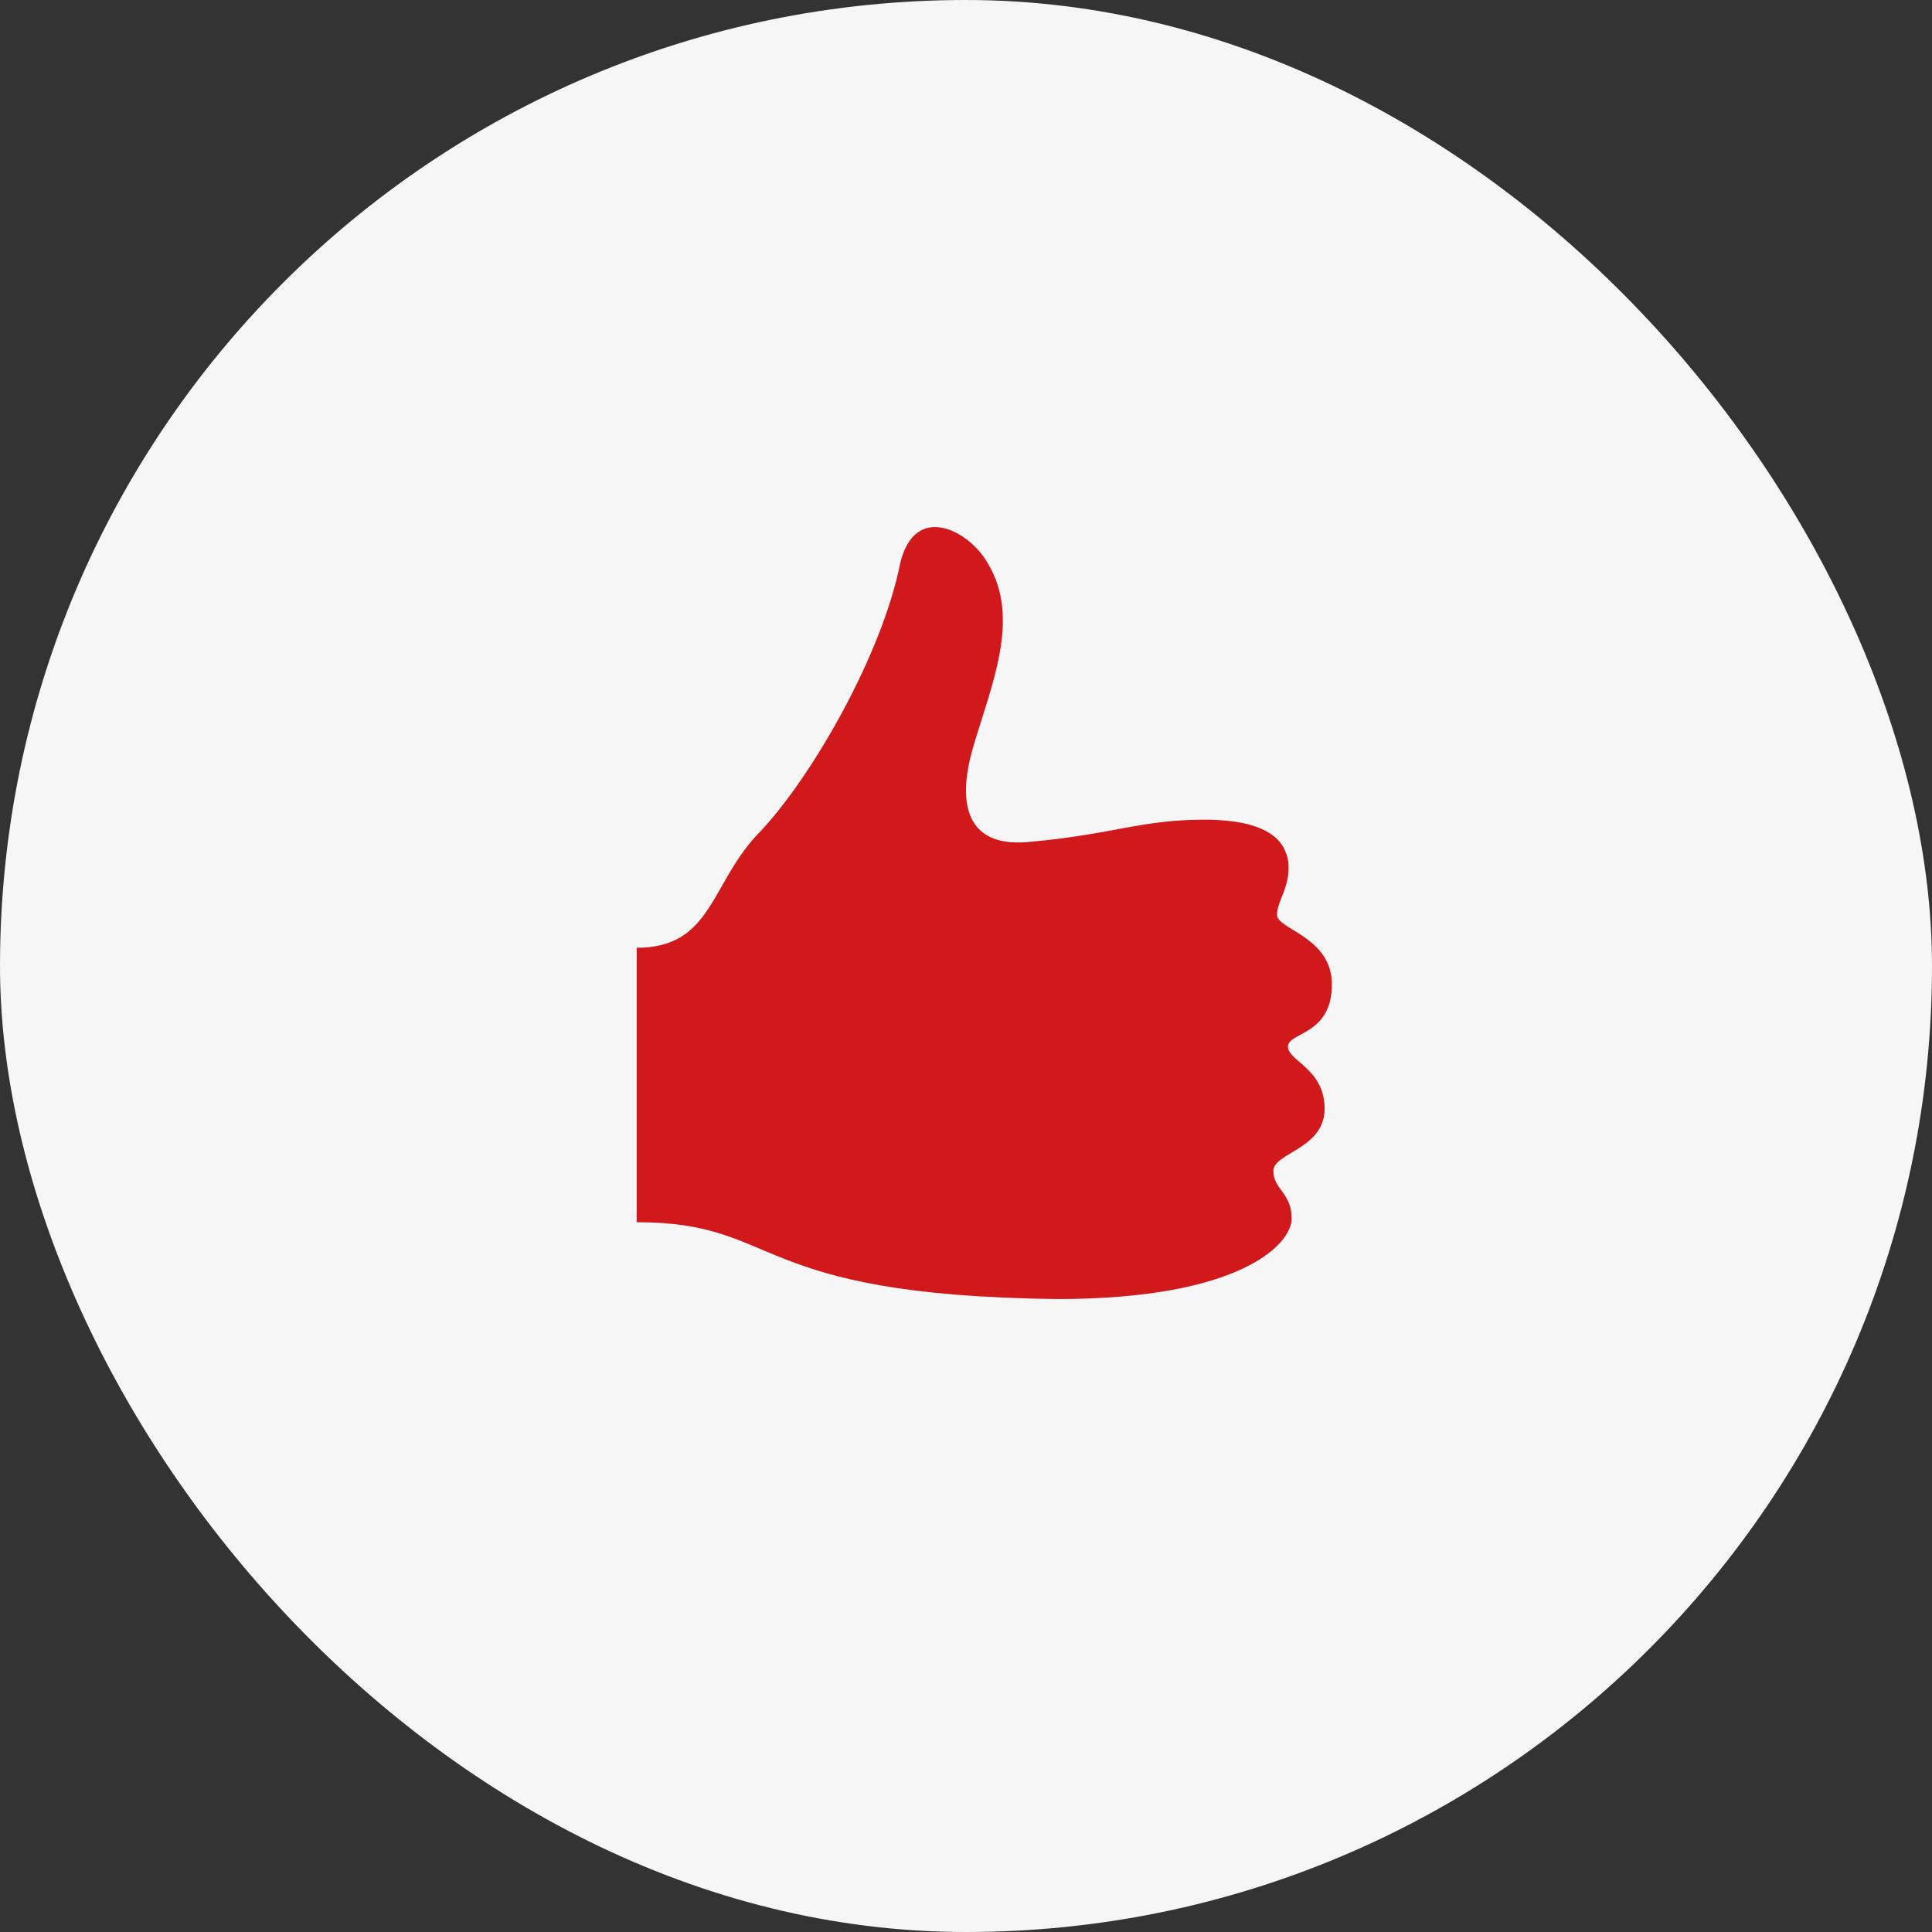
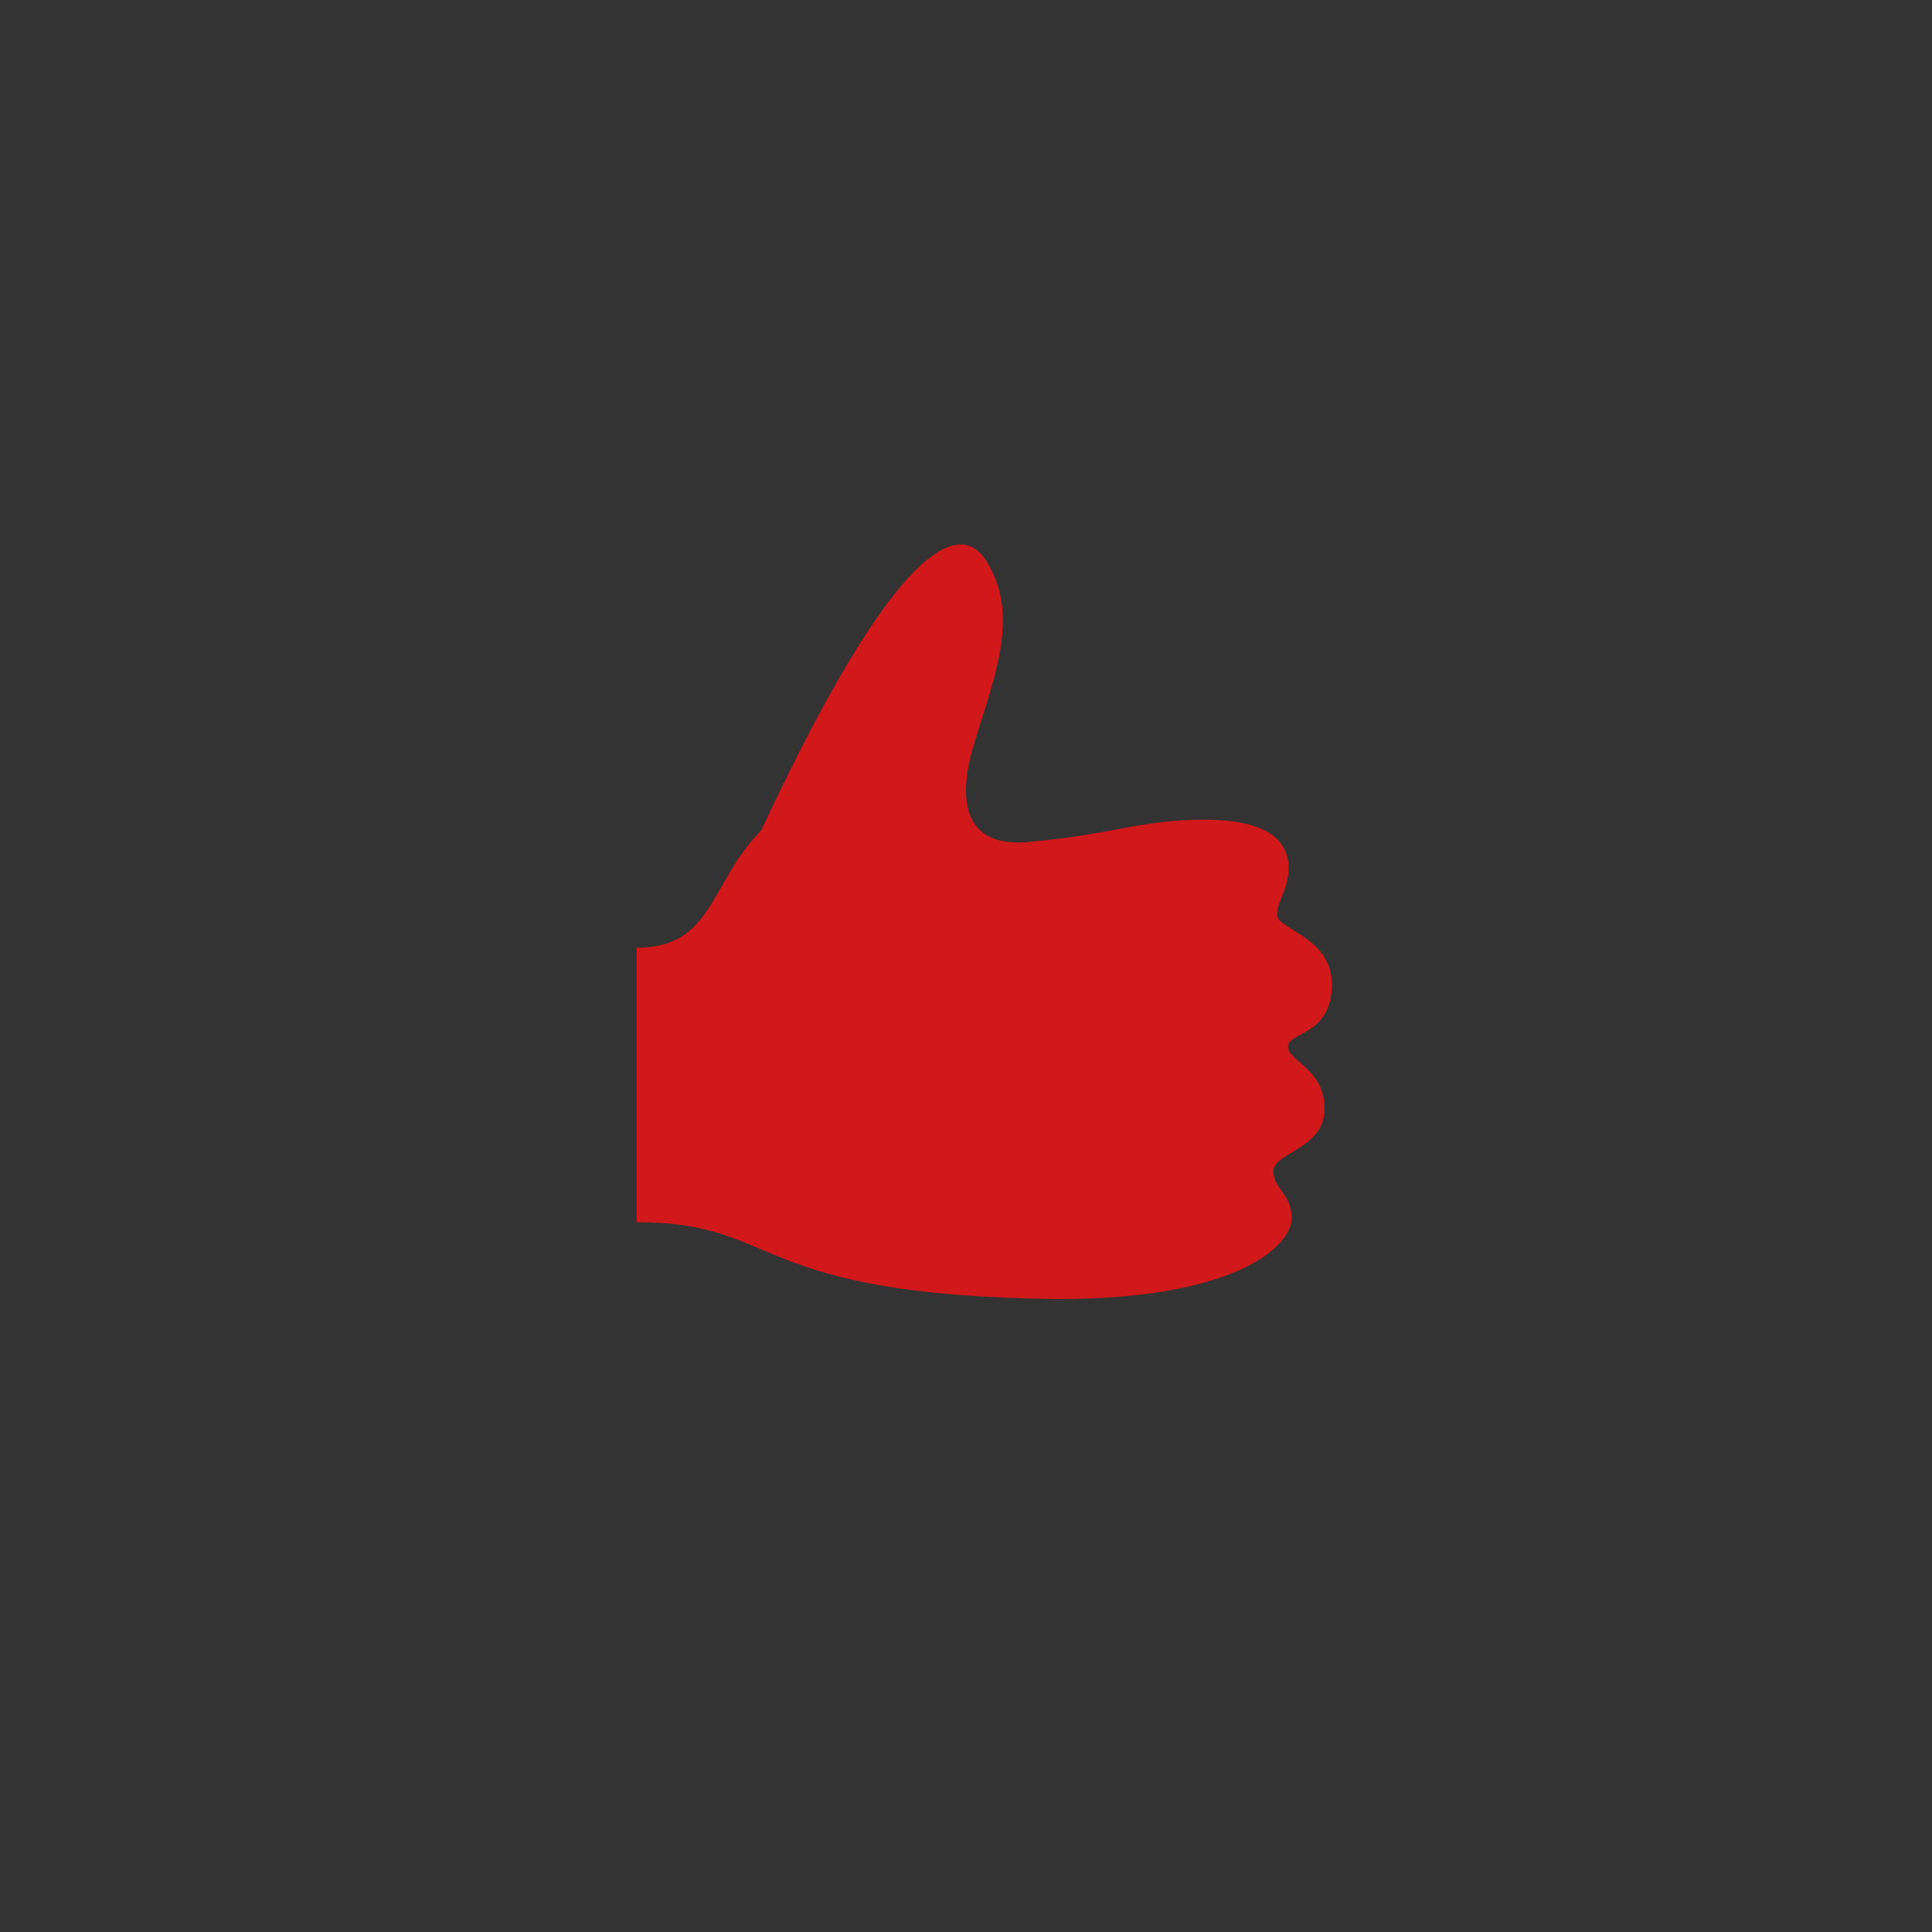
<svg xmlns="http://www.w3.org/2000/svg" width="44" height="44" viewBox="0 0 44 44" fill="none">
  <rect x="0" y="0" width="44" height="44" fill="#333333" stroke="none" />
-   <rect width="44" height="44" rx="22" fill="#F6F6F6" />
-   <path d="M22.5 12.835C23.25 14.085 22.583 15.585 22.167 17.002C21.75 18.418 22.083 19.335 23.5 19.168C25.333 19.002 26 18.668 27.417 18.668C28.917 18.668 29.25 19.168 29.333 19.585C29.417 20.168 29.083 20.502 29.083 20.835C29.083 21.168 30.333 21.335 30.333 22.418C30.333 23.585 29.333 23.502 29.333 23.835C29.333 24.168 30.167 24.335 30.167 25.252C30.167 26.168 29 26.252 29 26.668C29 27.085 29.417 27.168 29.417 27.752C29.417 28.335 28.25 29.585 24.083 29.585C17 29.502 17.833 27.835 14.5 27.835V21.585C16.25 21.585 16.167 20.085 17.333 18.918C18.5 17.668 20.083 14.918 20.5 12.835C20.833 11.418 22.083 12.085 22.5 12.835Z" fill="#D1181A" />
+   <path d="M22.5 12.835C23.25 14.085 22.583 15.585 22.167 17.002C21.75 18.418 22.083 19.335 23.5 19.168C25.333 19.002 26 18.668 27.417 18.668C28.917 18.668 29.25 19.168 29.333 19.585C29.417 20.168 29.083 20.502 29.083 20.835C29.083 21.168 30.333 21.335 30.333 22.418C30.333 23.585 29.333 23.502 29.333 23.835C29.333 24.168 30.167 24.335 30.167 25.252C30.167 26.168 29 26.252 29 26.668C29 27.085 29.417 27.168 29.417 27.752C29.417 28.335 28.25 29.585 24.083 29.585C17 29.502 17.833 27.835 14.5 27.835V21.585C16.25 21.585 16.167 20.085 17.333 18.918C20.833 11.418 22.083 12.085 22.5 12.835Z" fill="#D1181A" />
</svg>